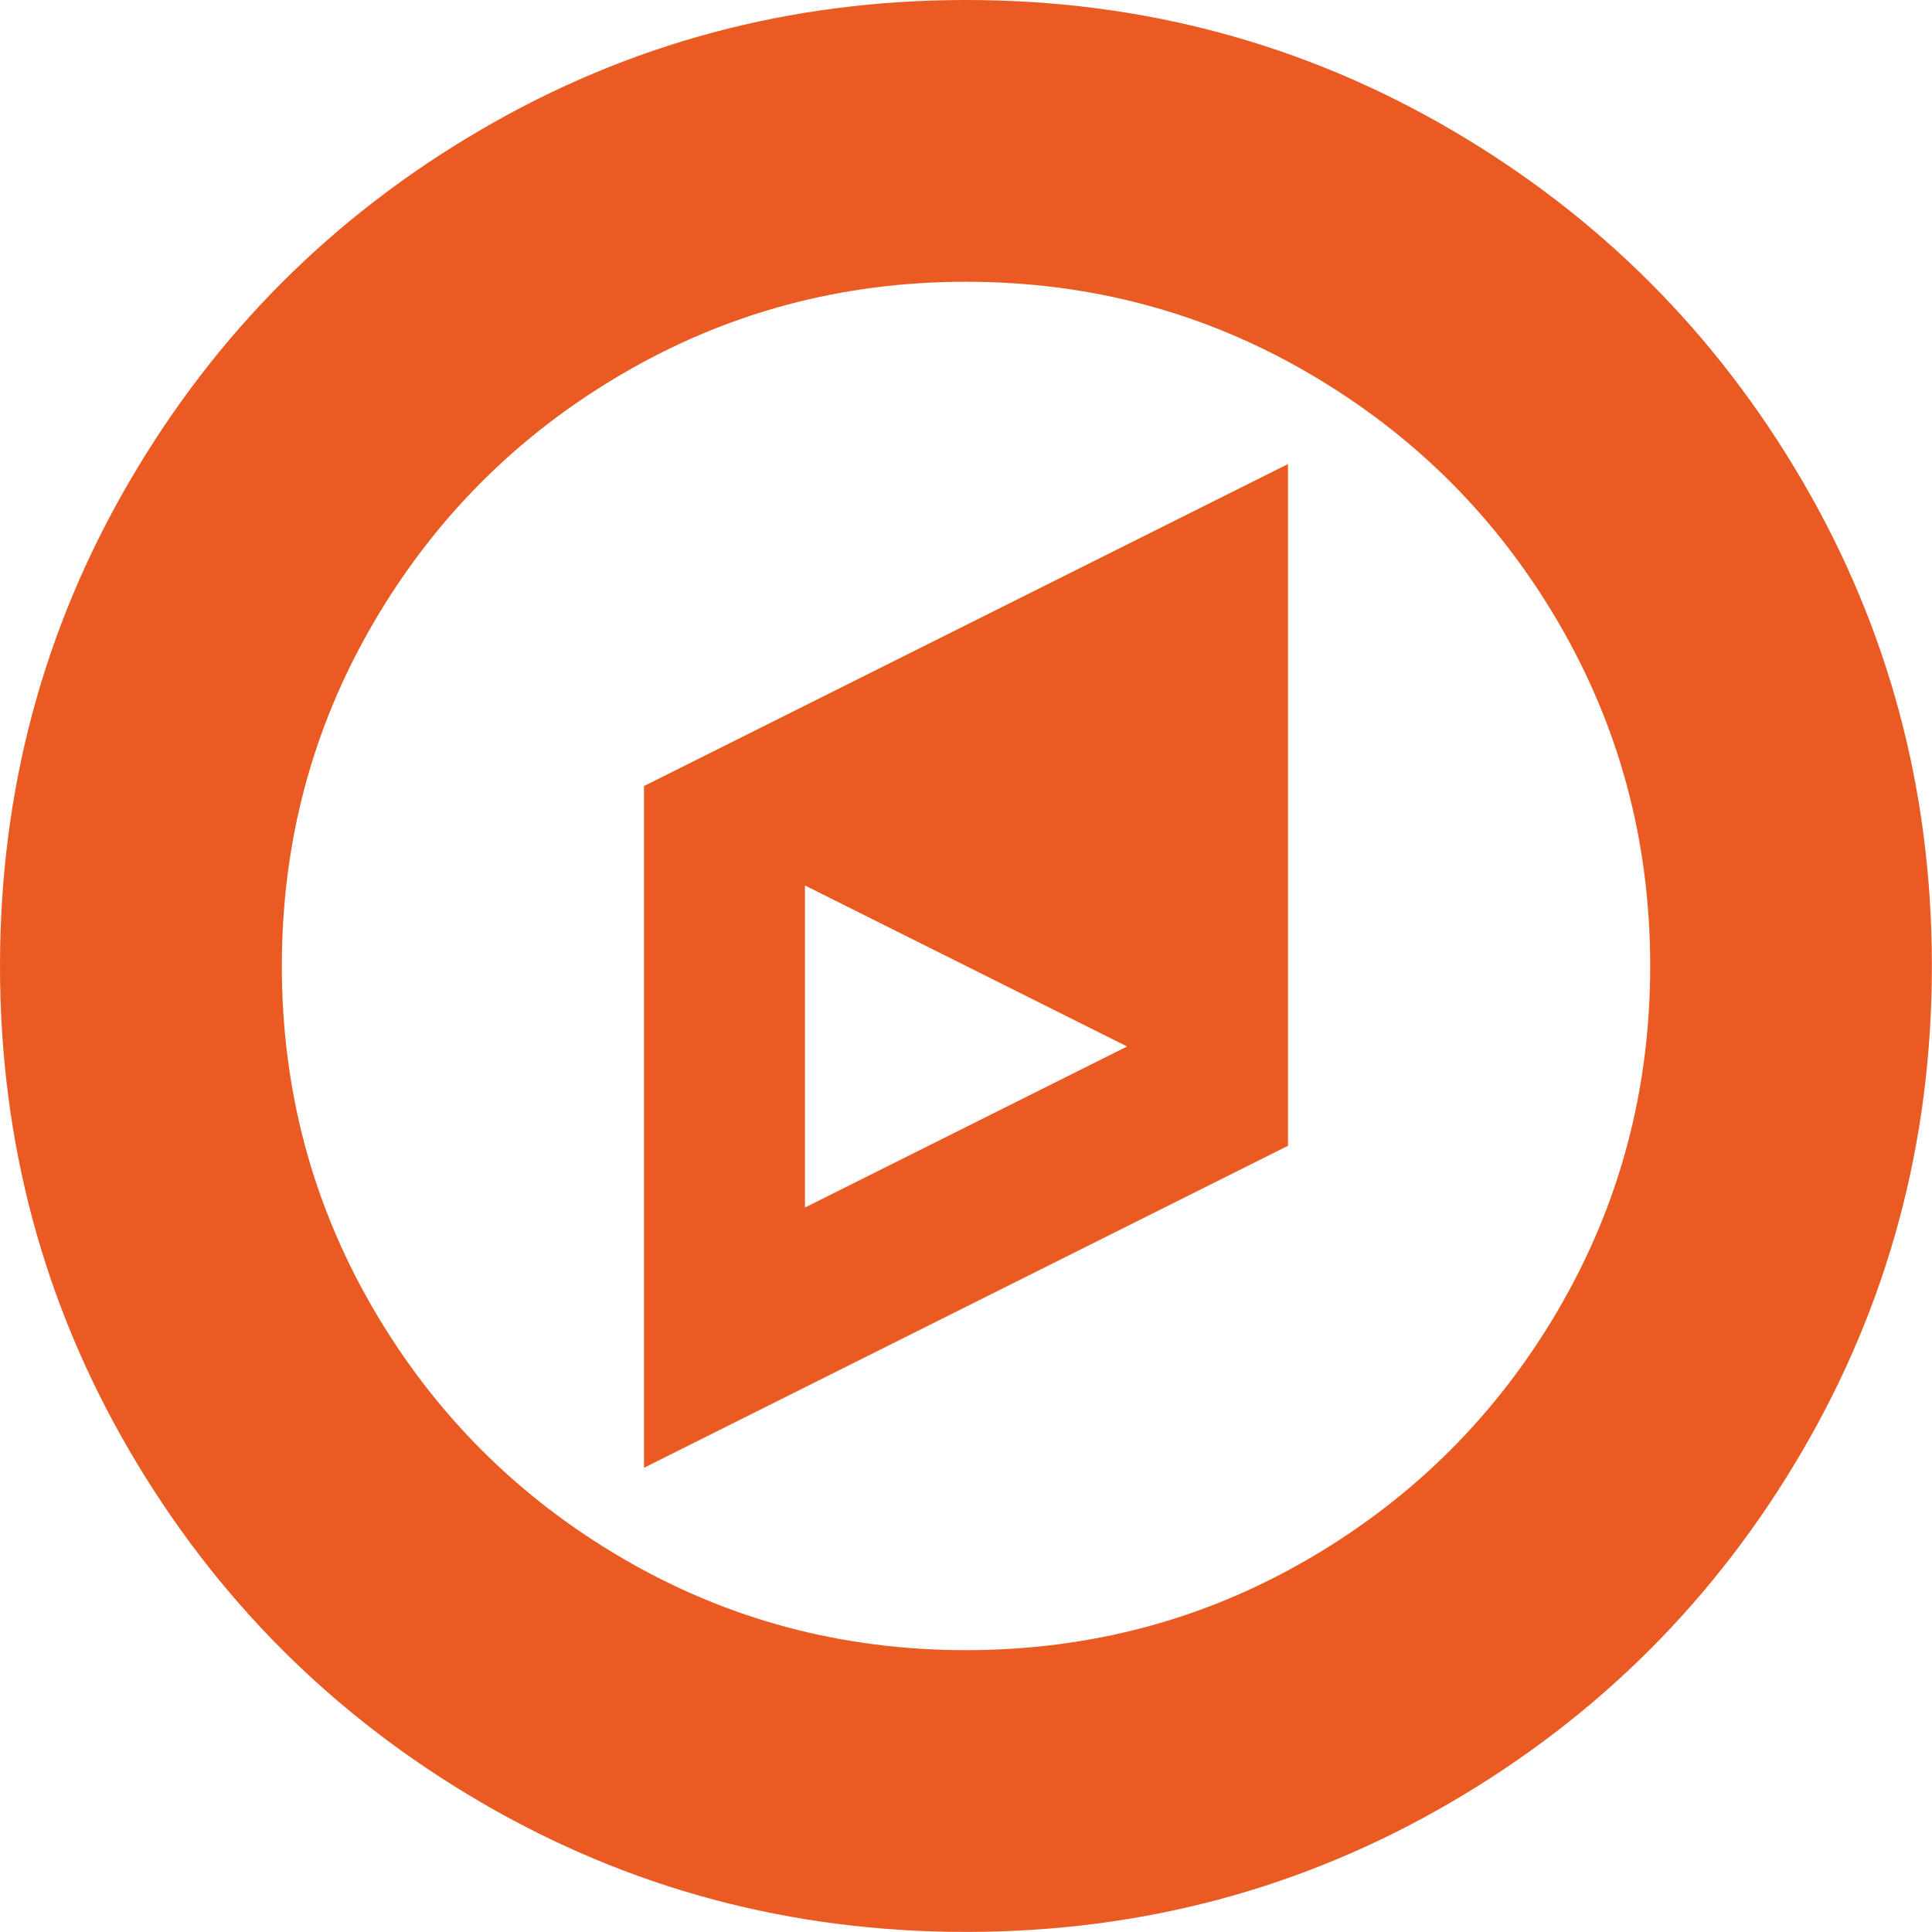
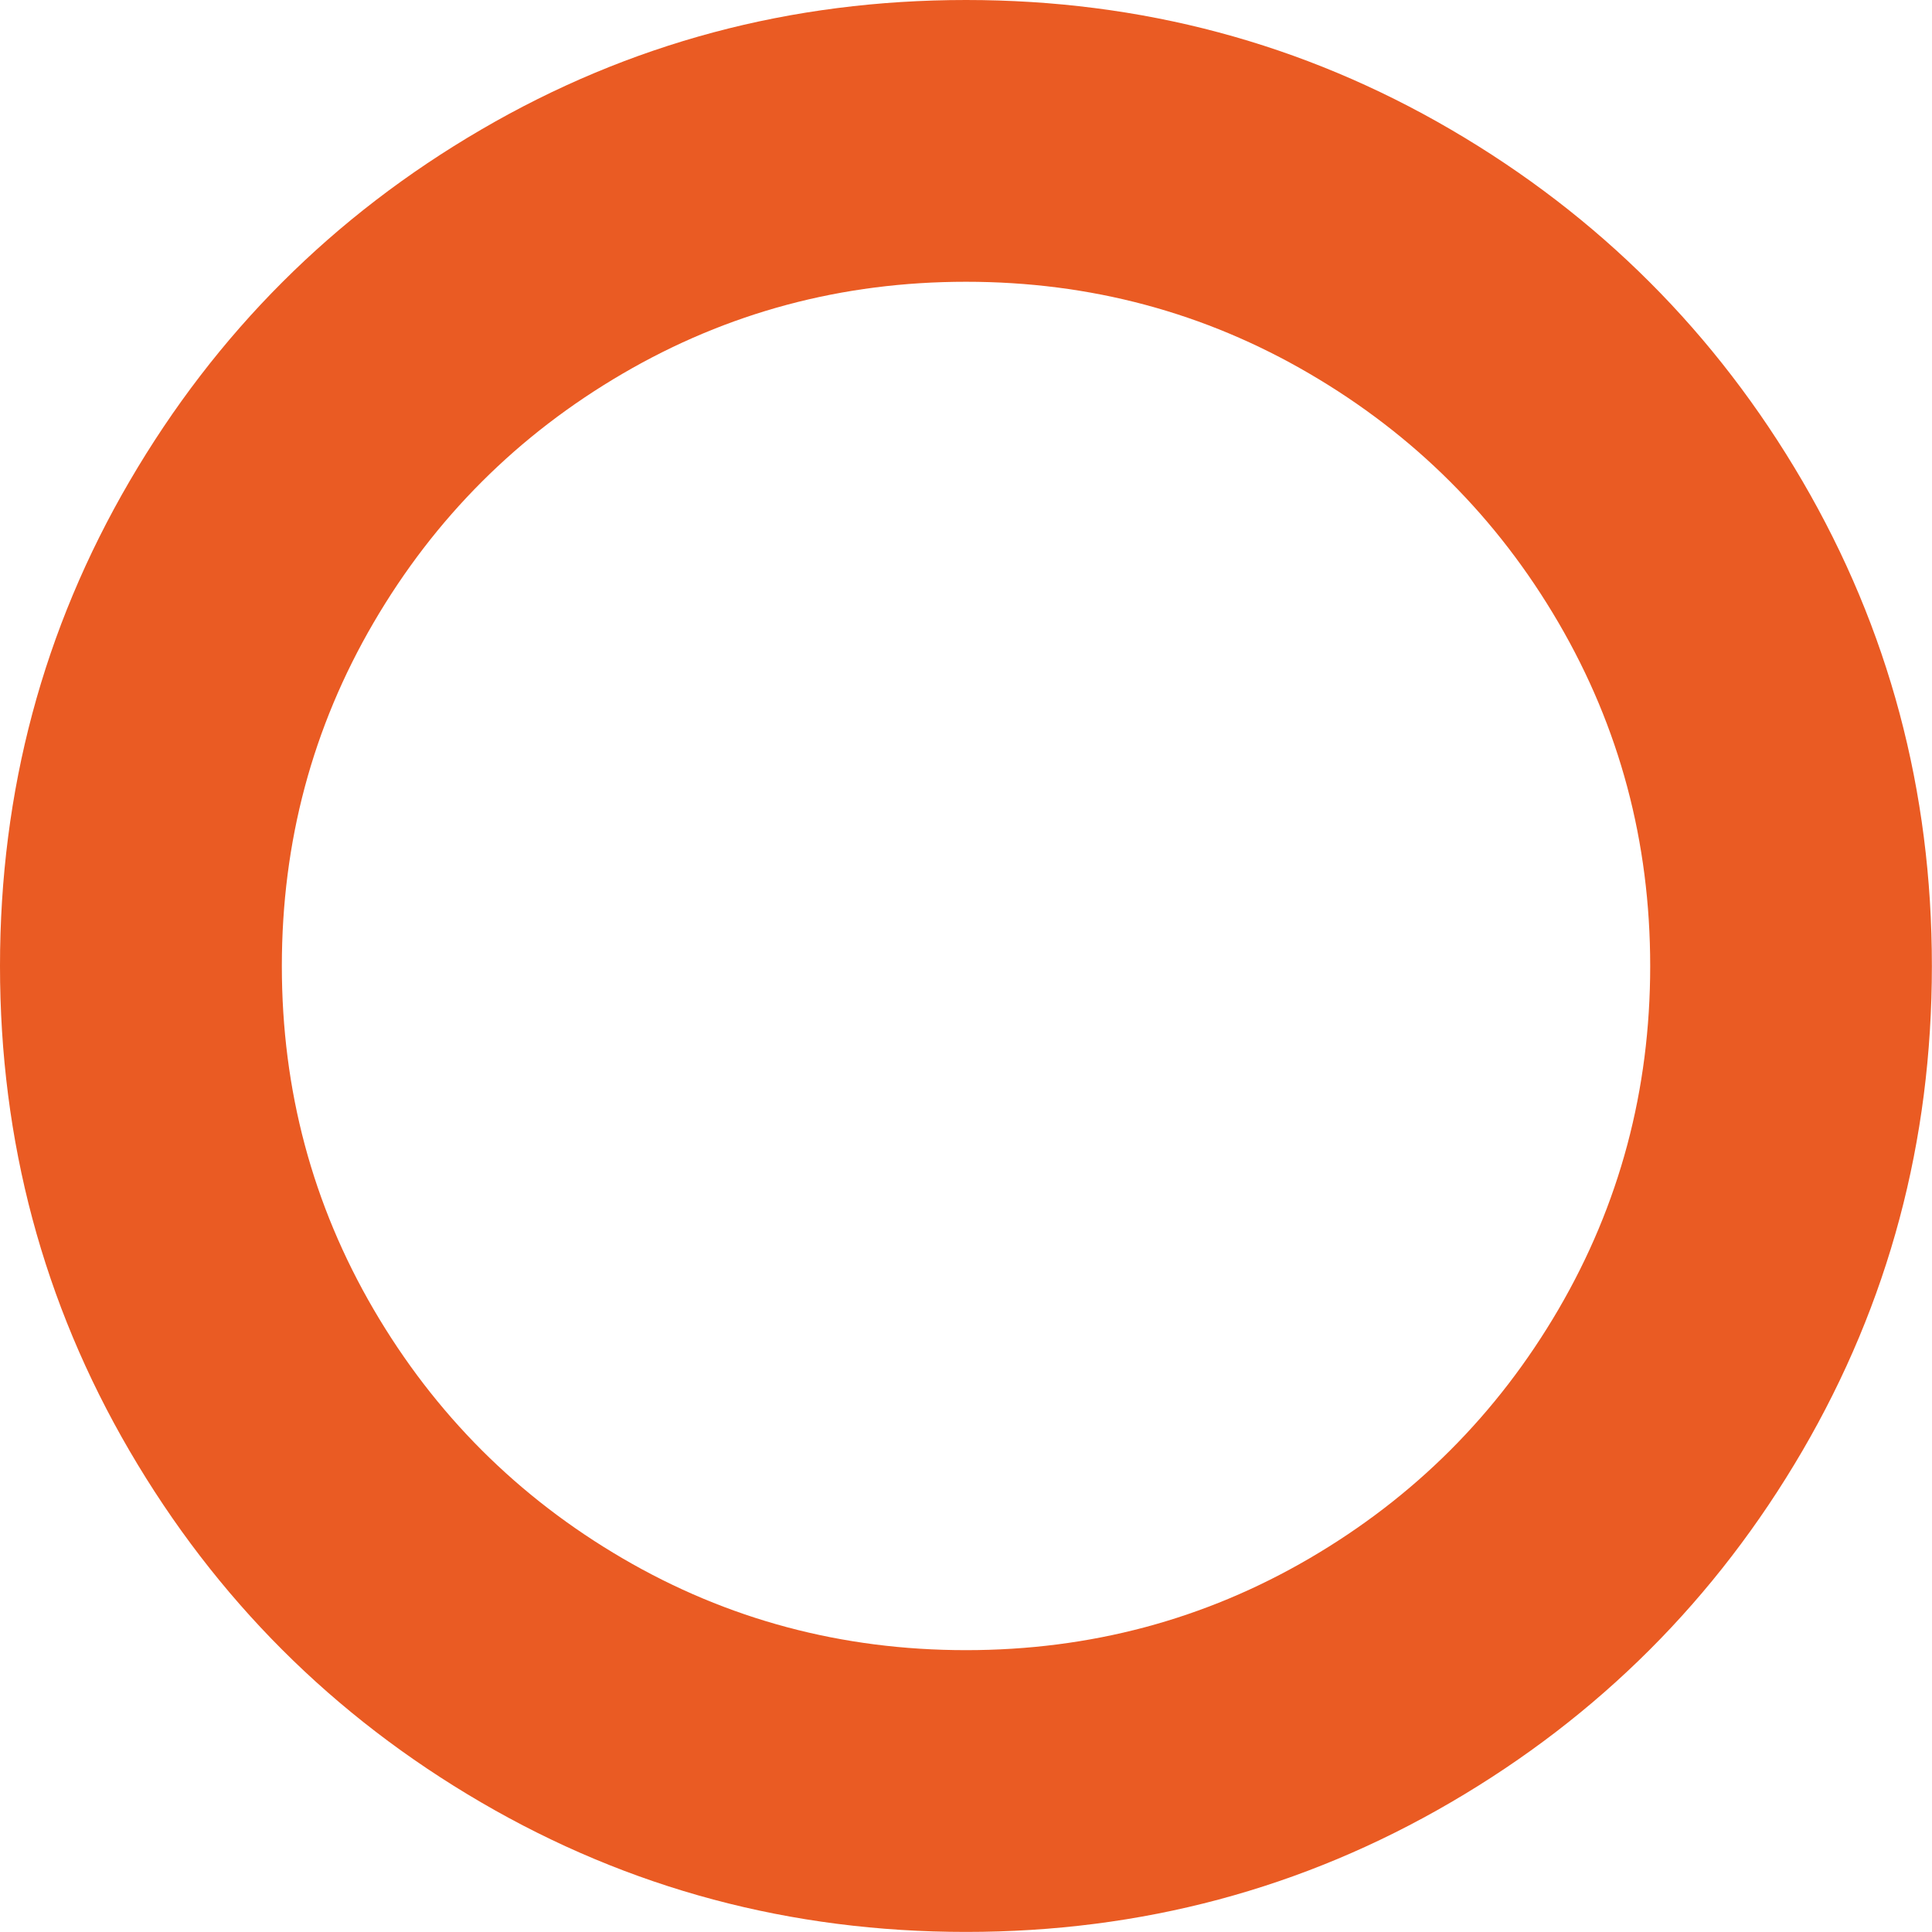
<svg xmlns="http://www.w3.org/2000/svg" version="1.1" id="Capa_1" x="0px" y="0px" width="50.102px" height="50.102px" viewBox="0 0 50.102 50.102" enable-background="new 0 0 50.102 50.102" xml:space="preserve">
  <g>
    <path fill="#EA5B23" d="M46.742,12.476c-2.24-3.837-5.278-6.875-9.117-9.116C33.788,1.12,29.597,0,25.052,0   c-4.545,0-8.735,1.12-12.572,3.36c-3.84,2.239-6.878,5.278-9.118,9.116C1.12,16.315,0,20.506,0,25.052   c0,4.544,1.12,8.734,3.36,12.573c2.24,3.837,5.278,6.877,9.116,9.115c3.839,2.24,8.03,3.36,12.575,3.36   c4.546,0,8.736-1.12,12.573-3.36c3.837-2.238,6.877-5.278,9.117-9.115c2.239-3.839,3.358-8.029,3.358-12.573   C50.101,20.506,48.981,16.313,46.742,12.476L46.742,12.476z M40.415,33.956c-1.587,2.717-3.742,4.871-6.459,6.458   s-5.687,2.379-8.904,2.379s-6.188-0.792-8.904-2.379c-2.719-1.588-4.872-3.742-6.459-6.458c-1.587-2.72-2.38-5.687-2.38-8.904   c0-3.221,0.793-6.188,2.38-8.906c1.587-2.717,3.74-4.869,6.459-6.457c2.717-1.587,5.685-2.382,8.904-2.382   c3.218,0,6.188,0.794,8.904,2.382c2.717,1.587,4.872,3.739,6.459,6.457c1.587,2.719,2.379,5.686,2.379,8.906   C42.794,28.269,42.002,31.236,40.415,33.956L40.415,33.956z" />
-     <path fill="#EA5B23" d="M16.7,38.065l16.701-8.351v-17.68L16.7,20.385V38.065z M20.875,22.963l8.353,4.175l-8.353,4.176V22.963z" />
  </g>
</svg>